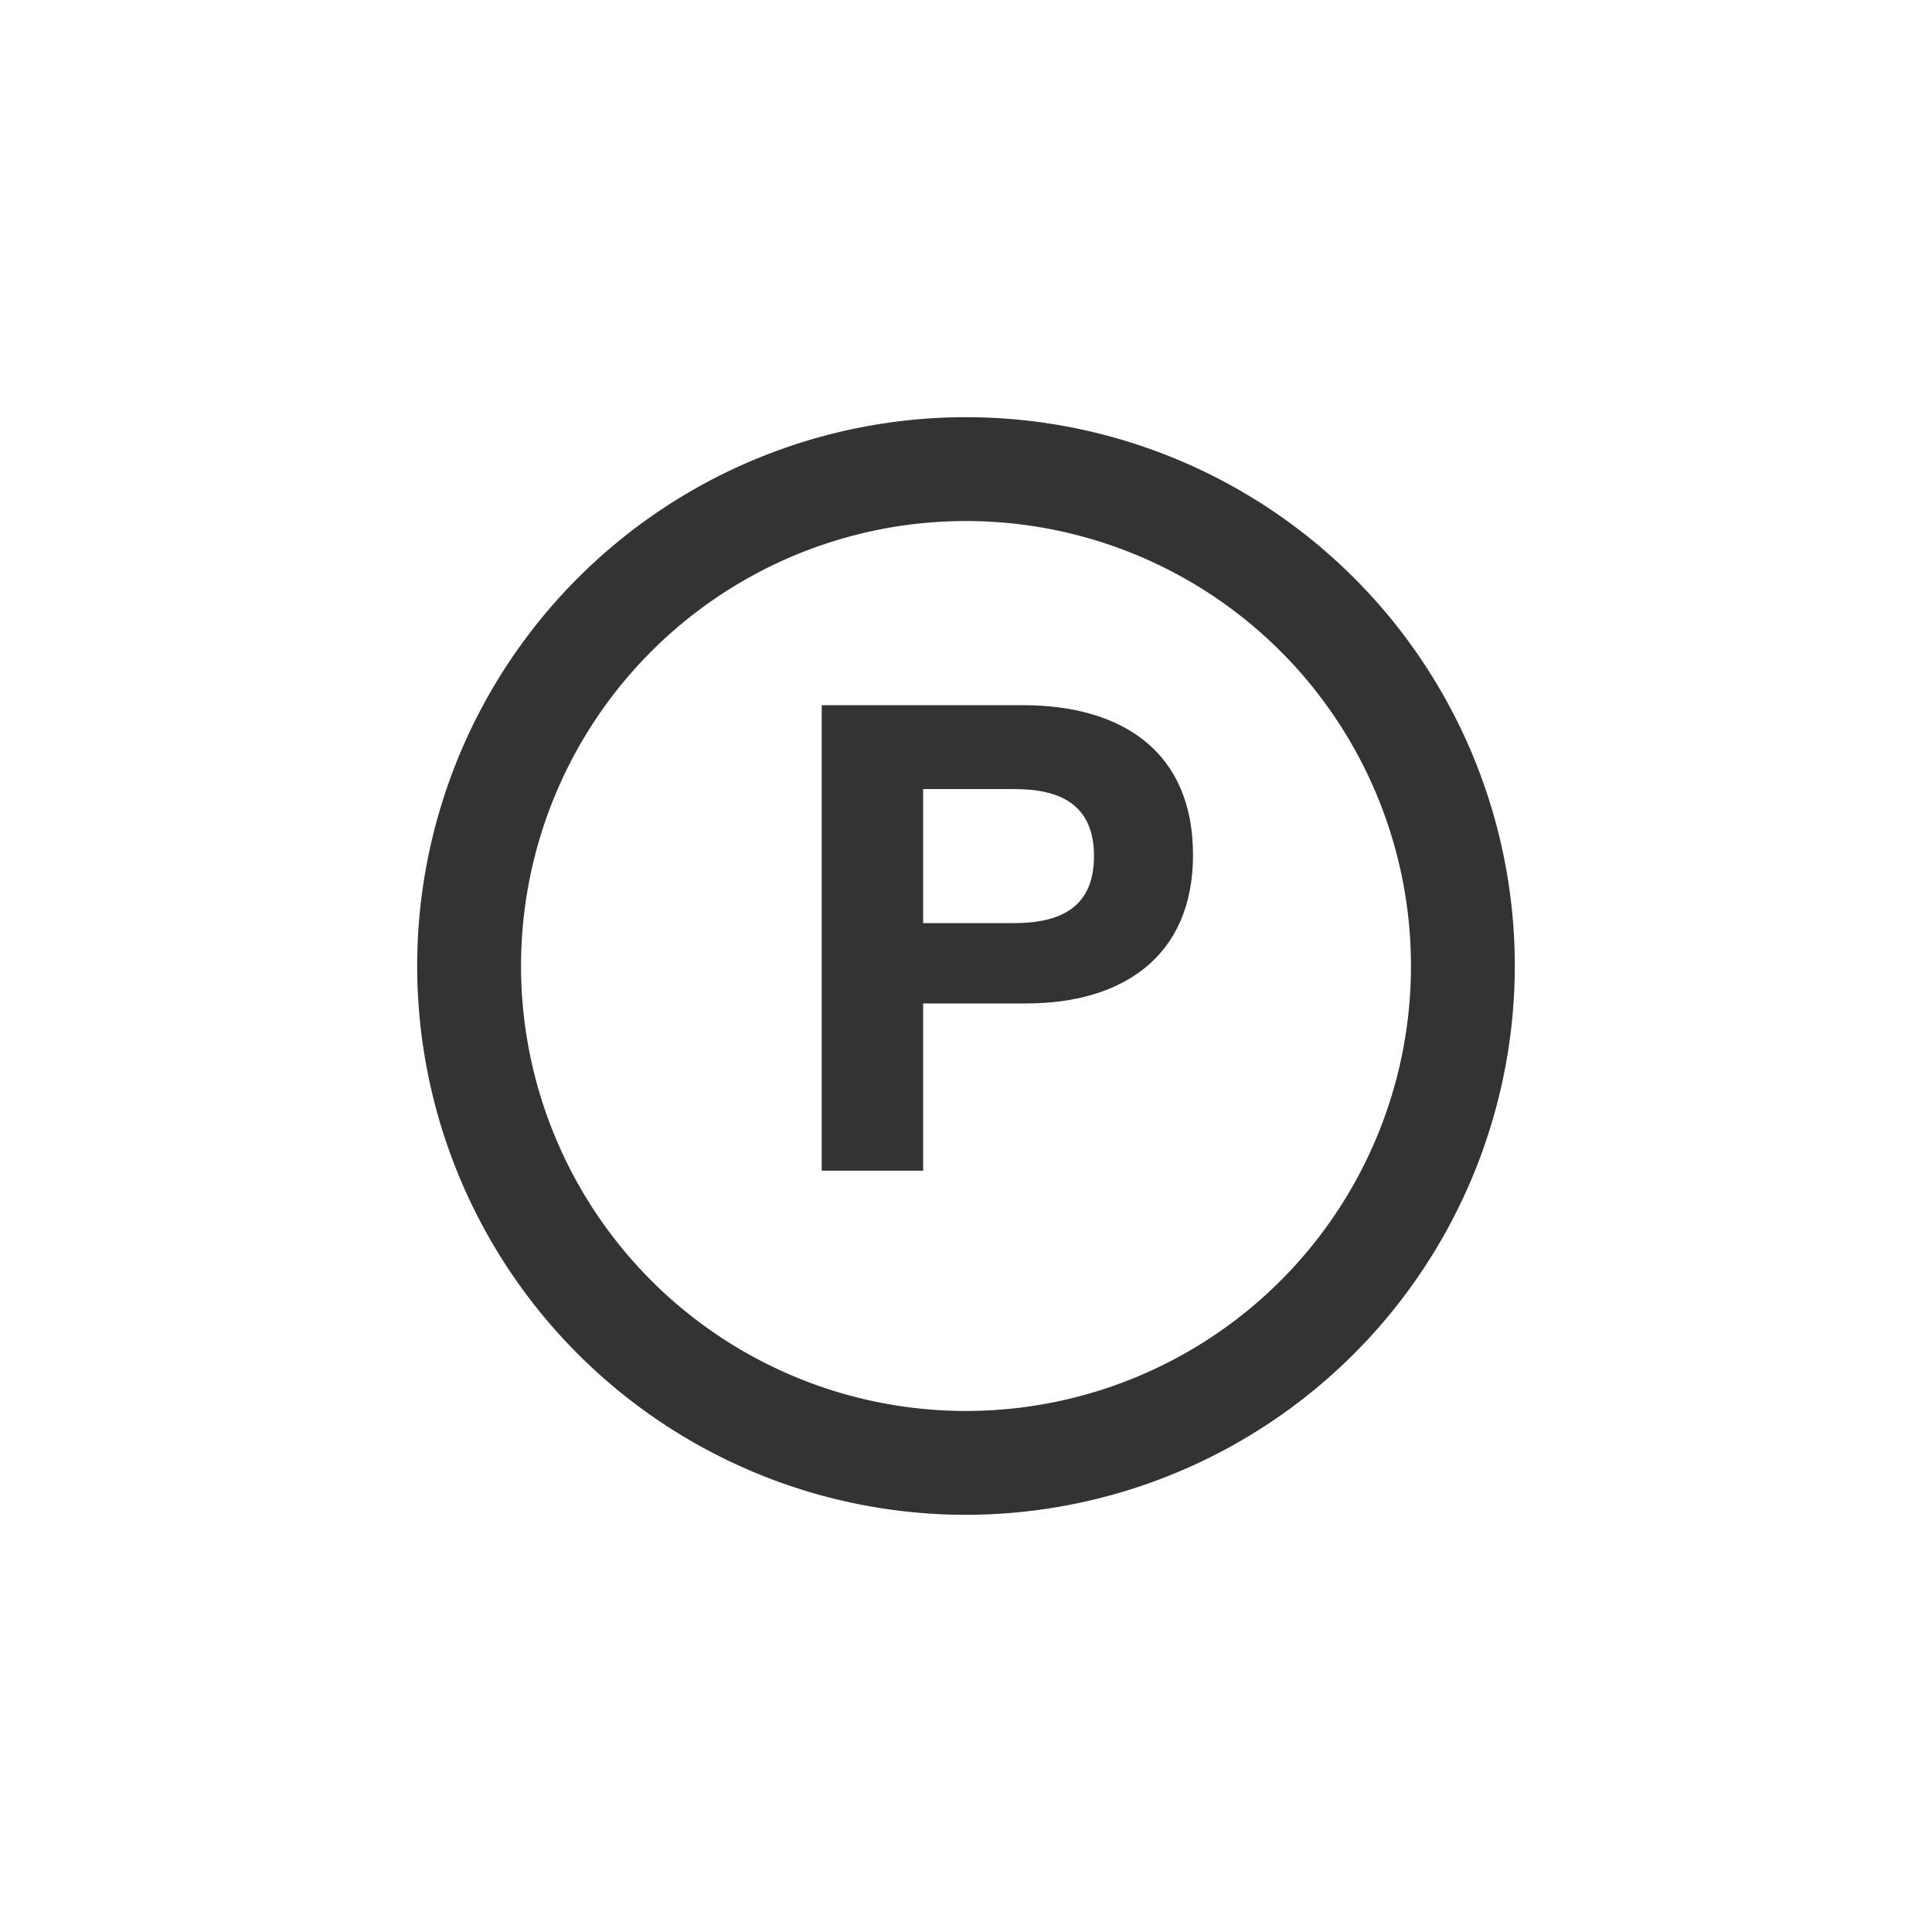
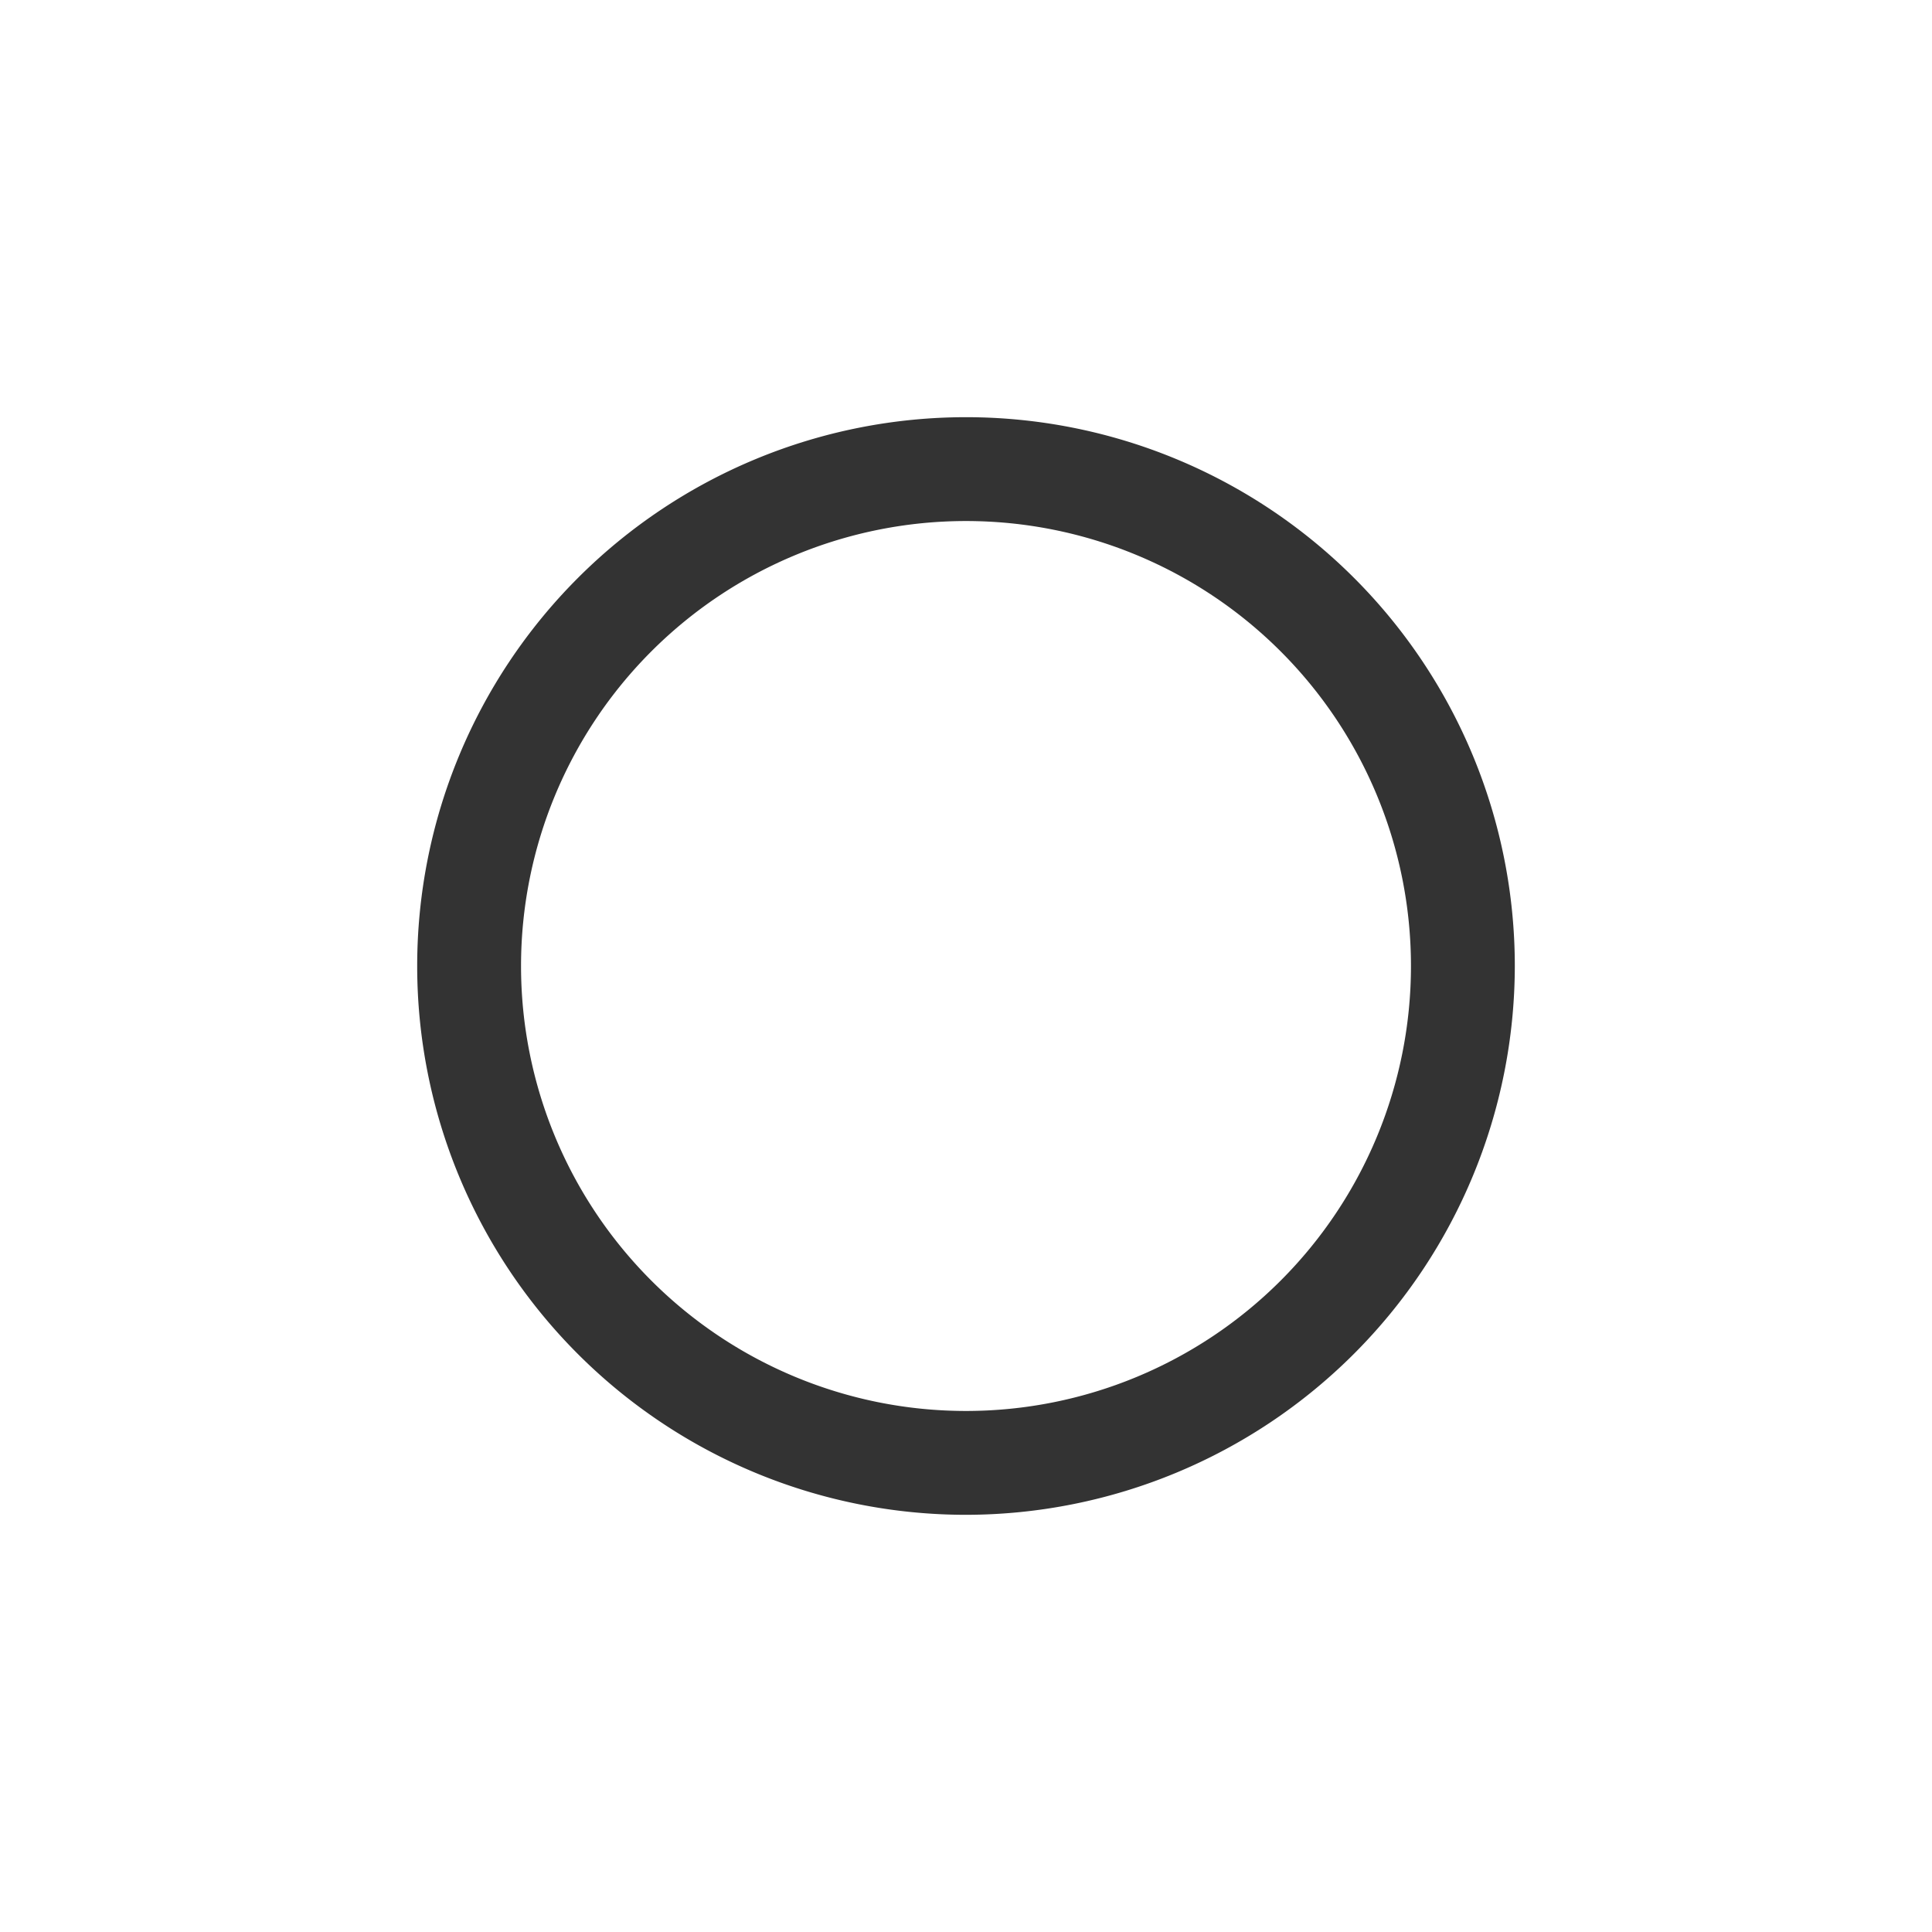
<svg xmlns="http://www.w3.org/2000/svg" id="Livello_1" data-name="Livello 1" viewBox="0 0 32 32">
  <defs>
    <style>
      .cls-1 {
        fill: #333;
      }
    </style>
  </defs>
  <g>
    <path class="cls-1" d="M16,25.09A9.09,9.09,0,1,1,25.09,16,9.1,9.1,0,0,1,16,25.09ZM16,8.63A7.37,7.37,0,1,0,23.37,16,7.37,7.37,0,0,0,16,8.63Z" />
-     <path class="cls-1" d="M16.94,11.68c1.66,0,2.82.78,2.82,2.48S18.57,16.62,17,16.62H15.29v2.77H13.61V11.68Zm-1.65,3.61h1.5c.76,0,1.33-.25,1.33-1.11s-.57-1.11-1.31-1.11H15.29Z" />
  </g>
</svg>